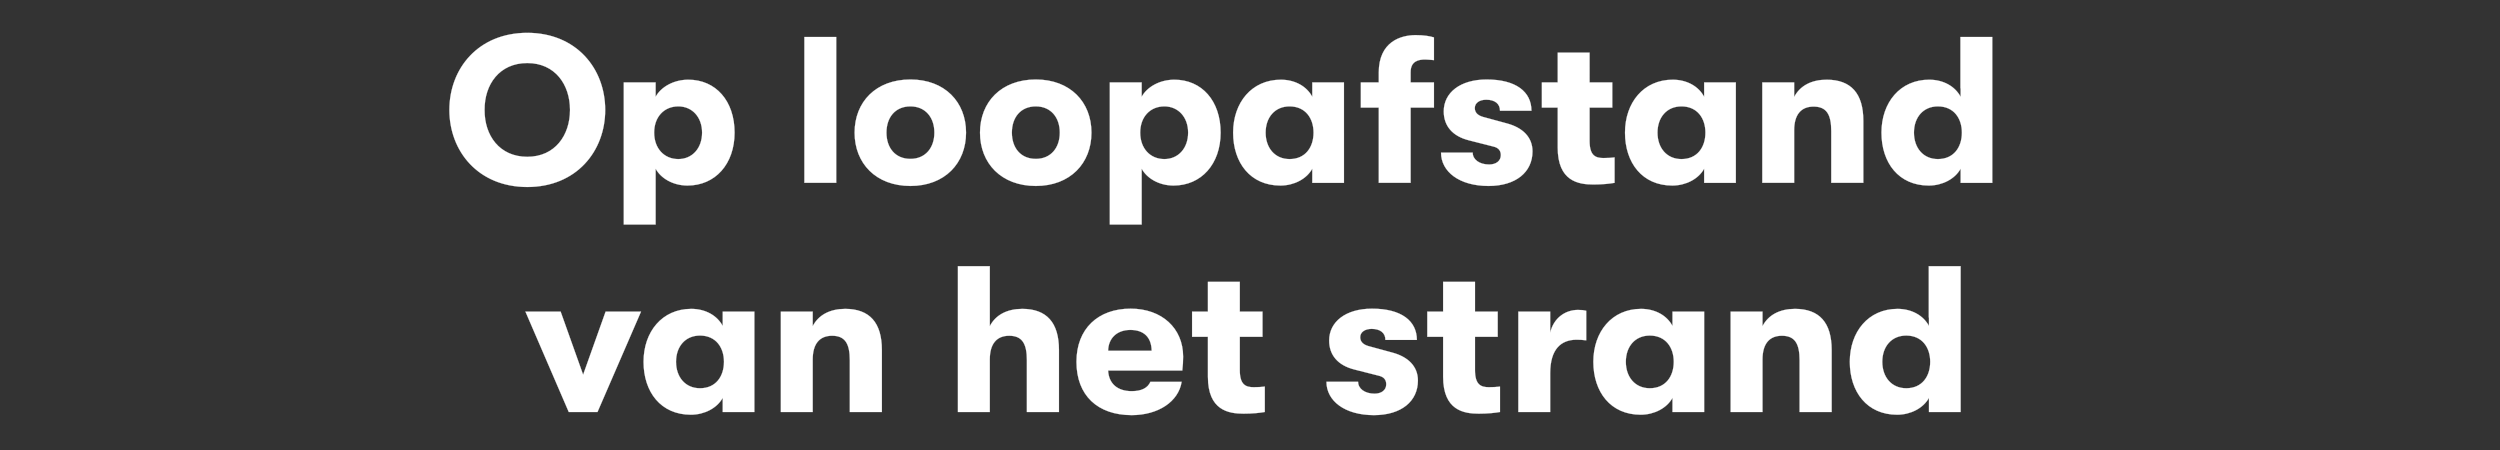
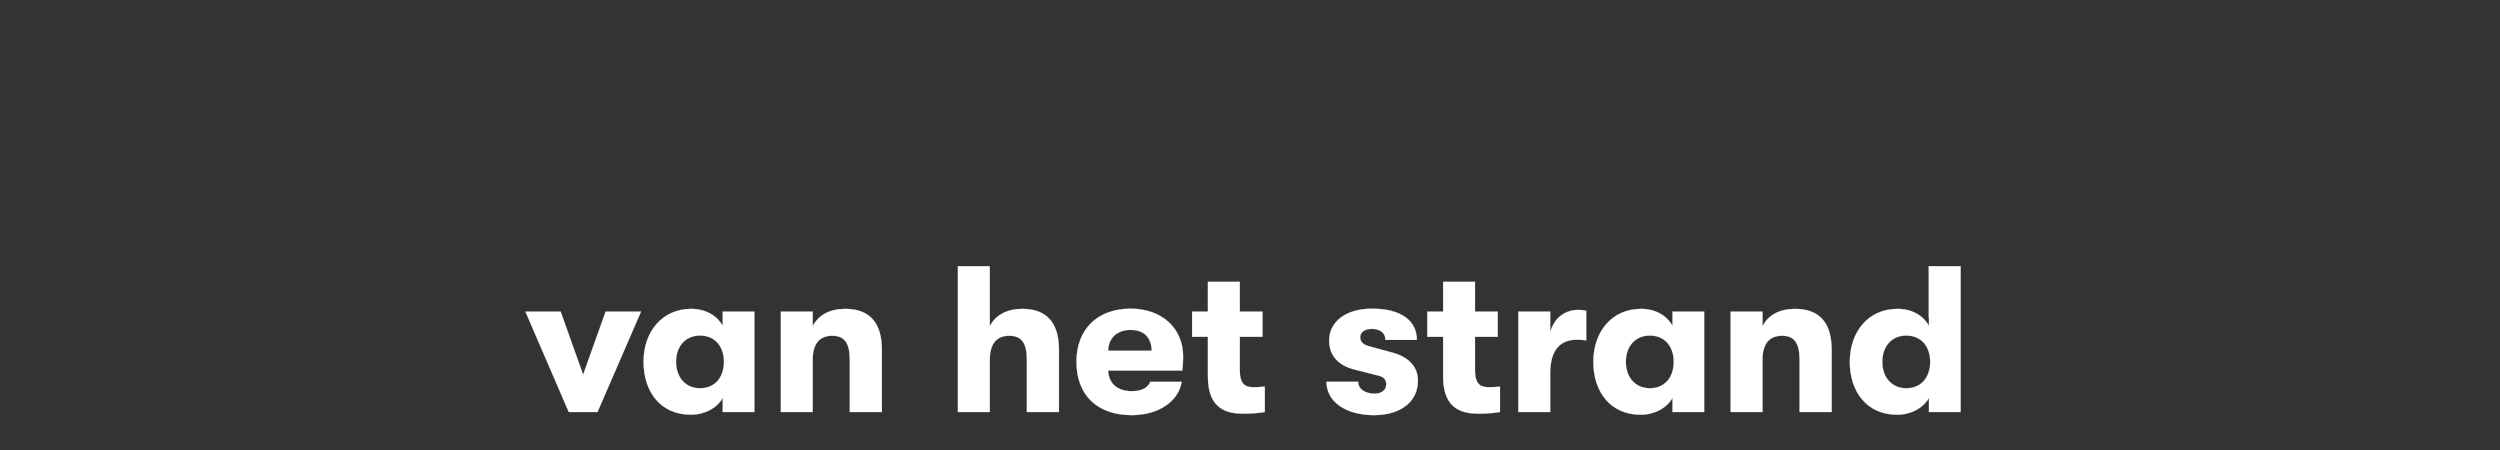
<svg xmlns="http://www.w3.org/2000/svg" width="300" height="54" viewBox="0 0 300 54">
  <rect x="0" y="0" width="300" height="54" fill="#333333" stroke="none" />
  <g fill="#fff" stroke="#fff">
-     <path d="M63.275 22.44c5.875 0 9.35-4.275 9.35-9.25s-3.475-9.25-9.35-9.25-9.35 4.275-9.35 9.25 3.475 9.25 9.35 9.25zm0-3.625c-3.35 0-5.15-2.575-5.125-5.625-.025-3.05 1.775-5.625 5.125-5.625 3.325 0 5.125 2.575 5.125 5.625s-1.8 5.625-5.125 5.625zM82.6 9.565c-1.8 0-3.3.9-3.925 2.05V9.89H74.85v17.05h3.825v-6.7c.6 1.125 2.05 2.025 3.825 2.025 3.325 0 5.65-2.575 5.65-6.35 0-3.8-2.25-6.35-5.55-6.35zm-1.2 9.525c-1.7 0-2.9-1.275-2.9-3.175 0-1.875 1.175-3.15 2.9-3.15 1.675 0 2.85 1.3 2.85 3.15 0 1.875-1.175 3.175-2.85 3.175zM96.525 21.94h3.825V4.44h-3.825zM109.25 22.315c4.125 0 6.675-2.725 6.675-6.4 0-3.675-2.55-6.375-6.675-6.375-4.15 0-6.7 2.7-6.7 6.375s2.55 6.4 6.7 6.4zm0-3.25c-1.825 0-2.875-1.325-2.875-3.15s1.05-3.15 2.875-3.15c1.8 0 2.875 1.325 2.875 3.15s-1.075 3.15-2.875 3.15zM124.3 22.315c4.125 0 6.675-2.725 6.675-6.4 0-3.675-2.55-6.375-6.675-6.375-4.15 0-6.7 2.7-6.7 6.375s2.55 6.4 6.7 6.4zm0-3.25c-1.825 0-2.875-1.325-2.875-3.15s1.05-3.15 2.875-3.15c1.8 0 2.875 1.325 2.875 3.15s-1.075 3.15-2.875 3.15zM140.925 9.565c-1.8 0-3.3.9-3.925 2.05V9.89h-3.825v17.05H137v-6.7c.6 1.125 2.05 2.025 3.825 2.025 3.325 0 5.65-2.575 5.65-6.35 0-3.8-2.25-6.35-5.55-6.35zm-1.2 9.525c-1.7 0-2.9-1.275-2.9-3.175 0-1.875 1.175-3.15 2.9-3.15 1.675 0 2.85 1.3 2.85 3.15 0 1.875-1.175 3.175-2.85 3.175zM153.65 22.265c1.675 0 3.175-.825 3.825-2.025v1.7h3.8V9.89h-3.8v1.725c-.65-1.225-2.025-2.05-3.775-2.05-3.5 0-5.725 2.75-5.725 6.35 0 3.625 2.075 6.35 5.675 6.35zm1.1-3.175c-1.775 0-2.875-1.35-2.875-3.175 0-1.825 1.1-3.15 2.875-3.15 1.9 0 2.875 1.425 2.875 3.15 0 1.75-.975 3.175-2.875 3.175zM171.025 7.14c.35 0 .65.05 1.05.075V4.49c-.475-.15-1.175-.275-2.2-.275-1.8 0-4.425.8-4.425 4.5V9.89h-2.15v3.025h2.15v9.025h3.825v-9.025h2.8V9.89h-2.8V8.665c0-1.325.925-1.525 1.75-1.525zM178.625 22.315c3.3 0 5.275-1.675 5.275-4.15 0-1.725-1.2-2.85-3.05-3.35L178 14.04c-.65-.175-1.025-.525-1.025-1.075 0-.6.55-1 1.375-1 1.025 0 1.65.475 1.65 1.325h3.775c0-2.275-1.85-3.75-5.375-3.75-3.175 0-5.15 1.575-5.15 3.825 0 1.725 1.025 2.975 3.025 3.475l2.95.75c.65.15.875.55.875 1.025 0 .7-.575 1.125-1.4 1.125-1.175 0-1.975-.6-1.975-1.425h-3.8c0 2.275 2.175 4 5.7 4zM192.425 18.965c-.95 0-1.675-.275-1.675-2.05v-4h2.725V9.89h-2.725V6.315h-3.825V9.89h-1.9v3.025h1.9v4.8c0 4.025 2.475 4.425 4.275 4.425 1.1 0 2-.1 2.55-.2v-3.05c-.35.05-.85.075-1.325.075zM200.675 22.265c1.675 0 3.175-.825 3.825-2.025v1.7h3.8V9.89h-3.8v1.725c-.65-1.225-2.025-2.05-3.775-2.05-3.5 0-5.725 2.75-5.725 6.35 0 3.625 2.075 6.35 5.675 6.35zm1.1-3.175c-1.775 0-2.875-1.35-2.875-3.175 0-1.825 1.1-3.15 2.875-3.15 1.9 0 2.875 1.425 2.875 3.15 0 1.75-.975 3.175-2.875 3.175zM211.475 21.94h3.825v-6.3c0-1.85.8-2.85 2.325-2.85 1.55 0 2.125.925 2.125 2.95v6.2h3.85v-7.45c0-3.275-1.475-4.925-4.4-4.925-1.825 0-3.2.725-3.9 2.075V9.89h-3.825zM235.25 4.44v6.15h.025v1.025c-.65-1.225-2.025-2.05-3.775-2.05-3.5 0-5.725 2.75-5.725 6.35 0 3.625 2.075 6.35 5.675 6.35 1.675 0 3.175-.825 3.825-2.025v1.7h3.8V4.44zm-2.7 14.65c-1.775 0-2.875-1.35-2.875-3.175 0-1.825 1.1-3.15 2.875-3.15 1.9 0 2.875 1.425 2.875 3.15 0 1.75-.975 3.175-2.875 3.175z" stroke-width=".025" />
-   </g>
+     </g>
  <g fill="#fff" stroke="#fff">
    <path d="M68.25 49.44h3.45l5.225-12.05h-4.25l-2.7 7.575-2.7-7.575H63.05zM82.9 49.765c1.675 0 3.175-.825 3.825-2.025v1.7h3.8V37.39h-3.8v1.725c-.65-1.225-2.025-2.05-3.775-2.05-3.5 0-5.725 2.75-5.725 6.35 0 3.625 2.075 6.35 5.675 6.35zM84 46.59c-1.775 0-2.875-1.35-2.875-3.175 0-1.825 1.1-3.15 2.875-3.15 1.9 0 2.875 1.425 2.875 3.15 0 1.75-.975 3.175-2.875 3.175zM93.7 49.44h3.825v-6.3c0-1.85.8-2.85 2.325-2.85 1.55 0 2.125.925 2.125 2.95v6.2h3.85v-7.45c0-3.275-1.475-4.925-4.4-4.925-1.825 0-3.2.725-3.9 2.075v-1.75H93.7zM122.675 37.065c-1.825 0-3.2.725-3.9 2.075v-7.2h-3.825v17.5h3.825v-6.3c0-1.85.8-2.85 2.325-2.85 1.55 0 2.125.925 2.125 2.95v6.2h3.85v-7.45c0-3.275-1.475-4.925-4.4-4.925zM141.975 42.79c0-3.4-2.55-5.75-6.3-5.75-3.925 0-6.5 2.425-6.5 6.375 0 4.025 2.525 6.4 6.625 6.4 3.2 0 5.625-1.625 6-4h-3.75c-.325.75-1.075 1.125-2.25 1.125-1.7 0-2.75-.9-2.825-2.475h8.9c.075-.7.1-1.025.1-1.675zm-9-.7c.025-1.475 1.025-2.5 2.675-2.5 1.625 0 2.525.9 2.55 2.5zM150.45 46.465c-.95 0-1.675-.275-1.675-2.05v-4h2.725V37.39h-2.725v-3.575h-3.825v3.575h-1.9v3.025h1.9v4.8c0 4.025 2.475 4.425 4.275 4.425 1.1 0 2-.1 2.55-.2v-3.05c-.35.05-.85.075-1.325.075zM164.875 49.815c3.3 0 5.275-1.675 5.275-4.15 0-1.725-1.2-2.85-3.05-3.35l-2.85-.775c-.65-.175-1.025-.525-1.025-1.075 0-.6.55-1 1.375-1 1.025 0 1.65.475 1.65 1.325h3.775c0-2.275-1.85-3.75-5.375-3.75-3.175 0-5.15 1.575-5.15 3.825 0 1.725 1.025 2.975 3.025 3.475l2.95.75c.65.15.875.55.875 1.025 0 .7-.575 1.125-1.4 1.125-1.175 0-1.975-.6-1.975-1.425h-3.8c0 2.275 2.175 4 5.7 4zM178.675 46.465c-.95 0-1.675-.275-1.675-2.05v-4h2.725V37.39H177v-3.575h-3.825v3.575h-1.9v3.025h1.9v4.8c0 4.025 2.475 4.425 4.275 4.425 1.1 0 2-.1 2.55-.2v-3.05c-.35.05-.85.075-1.325.075zM182.2 49.44h3.825v-4.65c0-2.9 1.3-4.025 3.175-4.025.475 0 .7.025 1.15.075v-3.55c-.3-.075-.55-.1-1-.1-1.475 0-2.9.925-3.325 2.725V37.39H182.2zM196.875 49.765c1.675 0 3.175-.825 3.825-2.025v1.7h3.8V37.39h-3.8v1.725c-.65-1.225-2.025-2.05-3.775-2.05-3.5 0-5.725 2.75-5.725 6.35 0 3.625 2.075 6.35 5.675 6.35zm1.1-3.175c-1.775 0-2.875-1.35-2.875-3.175 0-1.825 1.1-3.15 2.875-3.15 1.9 0 2.875 1.425 2.875 3.15 0 1.75-.975 3.175-2.875 3.175zM207.675 49.44h3.825v-6.3c0-1.85.8-2.85 2.325-2.85 1.55 0 2.125.925 2.125 2.95v6.2h3.85v-7.45c0-3.275-1.475-4.925-4.4-4.925-1.825 0-3.2.725-3.9 2.075v-1.75h-3.825zM231.45 31.94v6.15h.025v1.025c-.65-1.225-2.025-2.05-3.775-2.05-3.5 0-5.725 2.75-5.725 6.35 0 3.625 2.075 6.35 5.675 6.35 1.675 0 3.175-.825 3.825-2.025v1.7h3.8v-17.5zm-2.7 14.65c-1.775 0-2.875-1.35-2.875-3.175 0-1.825 1.1-3.15 2.875-3.15 1.9 0 2.875 1.425 2.875 3.15 0 1.75-.975 3.175-2.875 3.175z" stroke-width=".025" />
  </g>
</svg>